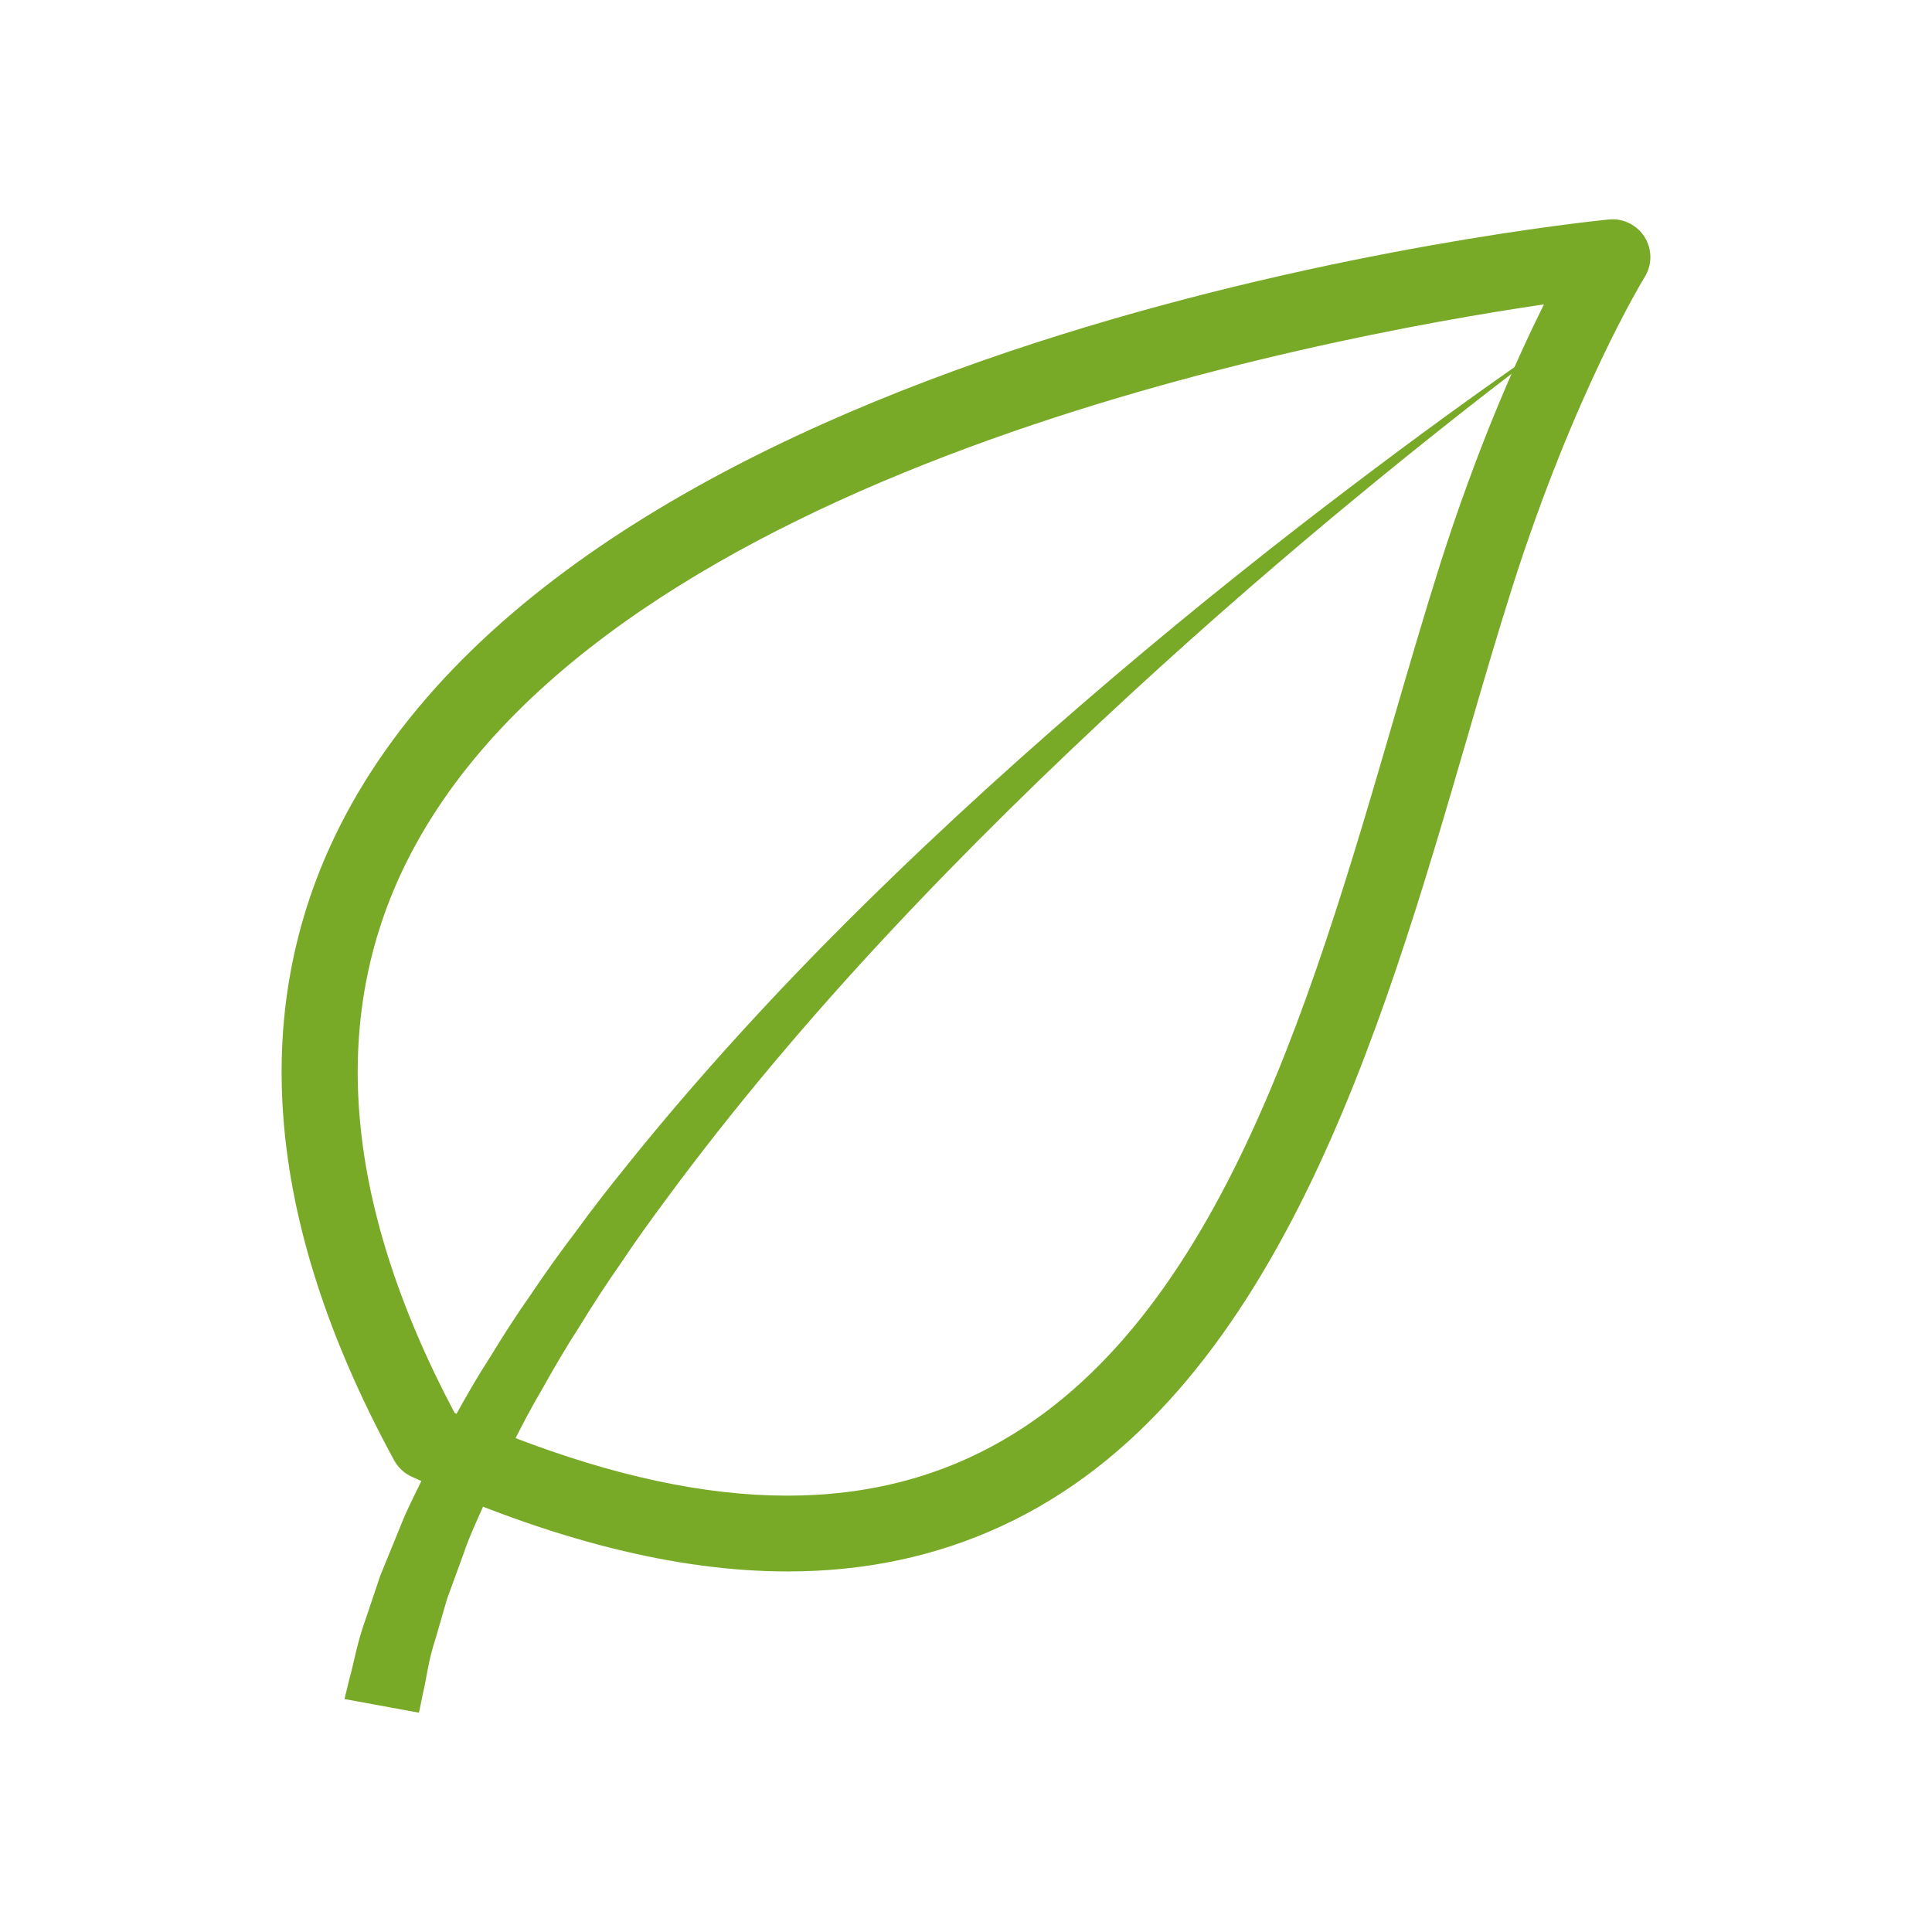
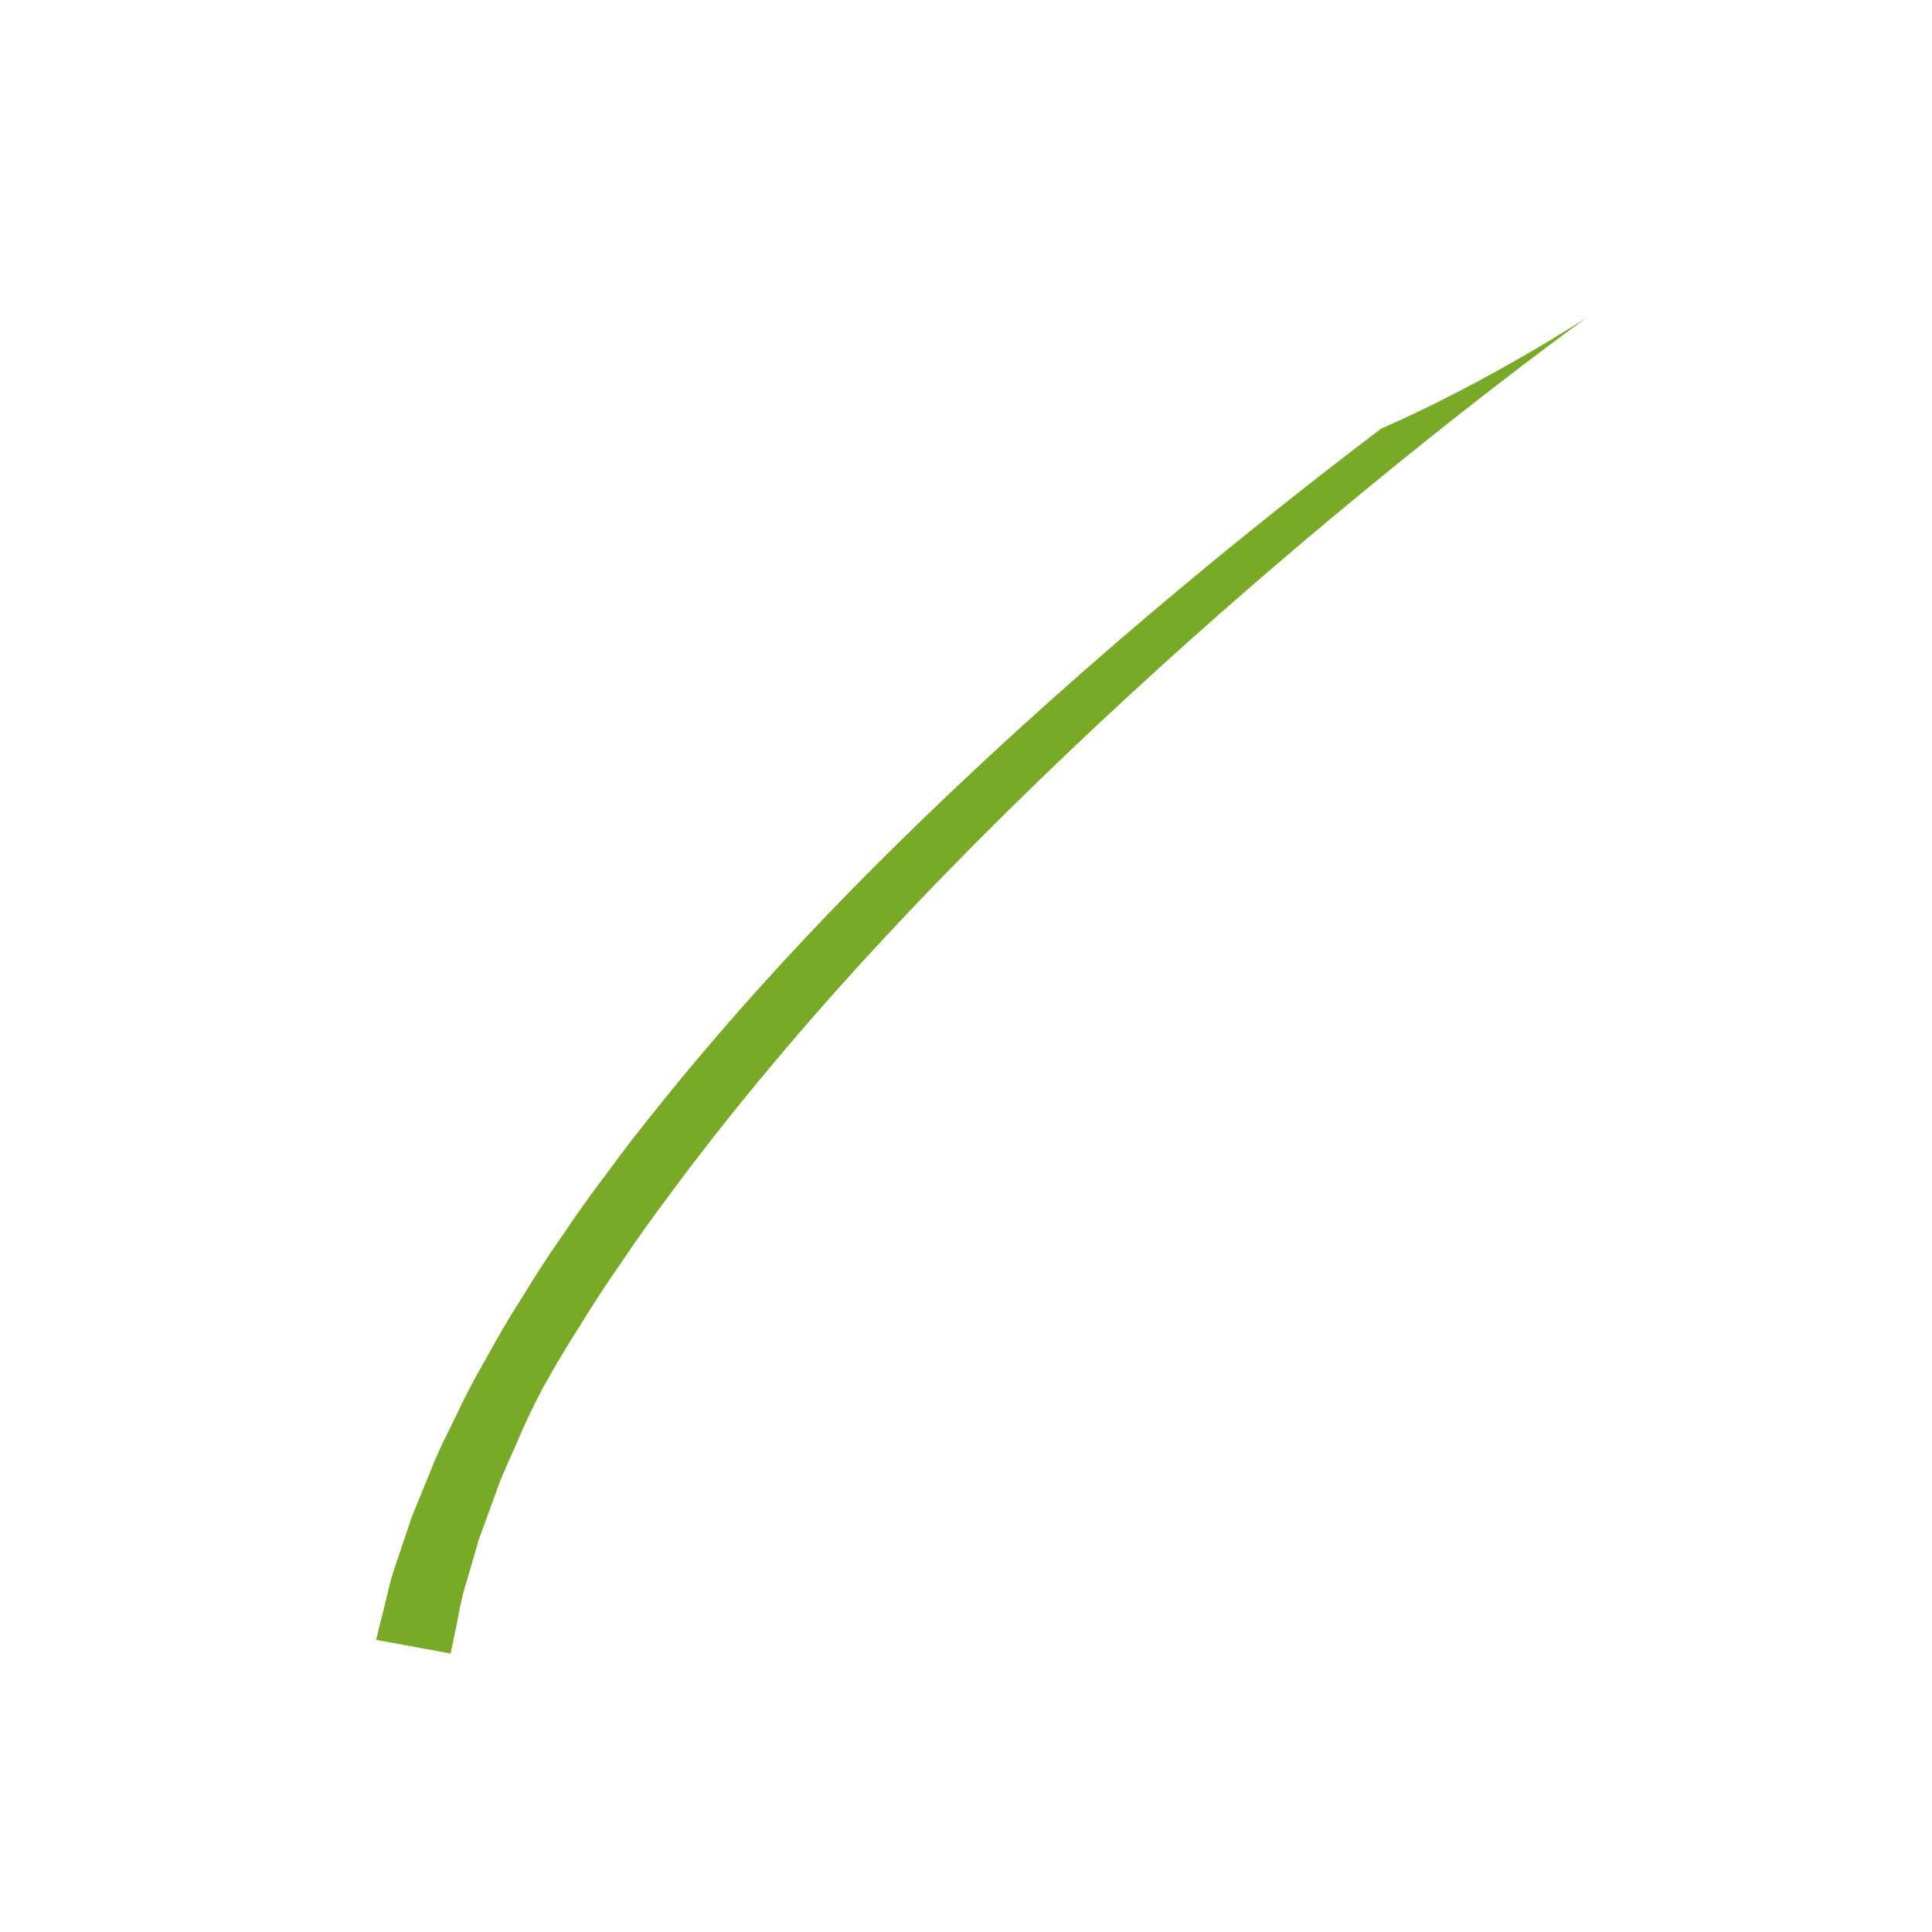
<svg xmlns="http://www.w3.org/2000/svg" version="1.1" id="Capa_1" x="0px" y="0px" width="55px" height="55px" viewBox="0 0 55 55" enable-background="new 0 0 55 55" xml:space="preserve">
  <g>
-     <path fill="#78AA28" d="M22.424,44.736c-3.174,0-6.719-0.896-10.699-2.695c-0.213-0.096-0.391-0.262-0.504-0.467   C7.486,34.715,7.014,28.547,9.818,23.24C17.203,9.264,44.635,6.365,45.799,6.248c0.402-0.041,0.805,0.154,1.021,0.502   c0.217,0.35,0.217,0.791,0,1.139c-0.02,0.033-1.996,3.252-3.777,8.855c-0.426,1.342-0.846,2.781-1.279,4.271   c-2.445,8.4-5.488,18.855-13.258,22.432C26.643,44.307,24.621,44.736,22.424,44.736 M12.943,40.225   c5.98,2.641,10.777,3.053,14.66,1.266c6.875-3.166,9.646-12.682,12.09-21.078c0.439-1.508,0.865-2.963,1.295-4.322   c1.062-3.34,2.182-5.852,2.965-7.426c-6.506,0.957-26.498,4.734-32.23,15.584C9.32,28.797,9.732,34.17,12.943,40.225    M42.016,16.416h0.012H42.016z" />
-     <path fill="#78AA28" d="M45.197,9.023c0,0-2.717,1.943-6.572,5.127c-3.859,3.176-8.848,7.615-13.379,12.475   c-2.264,2.426-4.4,4.965-6.236,7.455c-0.461,0.621-0.908,1.238-1.318,1.855c-0.426,0.609-0.822,1.217-1.189,1.818   c-0.385,0.594-0.729,1.184-1.051,1.762c-0.338,0.57-0.633,1.137-0.902,1.684c-0.285,0.541-0.535,1.066-0.748,1.58   c-0.223,0.506-0.449,0.982-0.604,1.447c-0.168,0.461-0.324,0.891-0.471,1.291c-0.117,0.404-0.225,0.775-0.322,1.113   c-0.221,0.666-0.271,1.209-0.363,1.568c-0.076,0.363-0.115,0.559-0.115,0.559l-2.121-0.389c0,0,0.053-0.213,0.15-0.611   c0.115-0.395,0.207-0.998,0.469-1.711c0.123-0.361,0.258-0.76,0.402-1.195c0.172-0.422,0.357-0.877,0.557-1.363   c0.189-0.492,0.447-0.984,0.703-1.512c0.248-0.533,0.535-1.078,0.857-1.631c0.307-0.562,0.637-1.139,1.012-1.717   c0.359-0.588,0.74-1.188,1.16-1.781c0.406-0.605,0.838-1.213,1.303-1.82c0.445-0.619,0.928-1.23,1.424-1.846   c1.979-2.467,4.246-4.951,6.633-7.307c4.77-4.719,9.947-8.965,13.941-11.988C42.404,10.855,45.197,9.023,45.197,9.023" />
+     <path fill="#78AA28" d="M45.197,9.023c0,0-2.717,1.943-6.572,5.127c-3.859,3.176-8.848,7.615-13.379,12.475   c-2.264,2.426-4.4,4.965-6.236,7.455c-0.461,0.621-0.908,1.238-1.318,1.855c-0.426,0.609-0.822,1.217-1.189,1.818   c-0.385,0.594-0.729,1.184-1.051,1.762c-0.285,0.541-0.535,1.066-0.748,1.58   c-0.223,0.506-0.449,0.982-0.604,1.447c-0.168,0.461-0.324,0.891-0.471,1.291c-0.117,0.404-0.225,0.775-0.322,1.113   c-0.221,0.666-0.271,1.209-0.363,1.568c-0.076,0.363-0.115,0.559-0.115,0.559l-2.121-0.389c0,0,0.053-0.213,0.15-0.611   c0.115-0.395,0.207-0.998,0.469-1.711c0.123-0.361,0.258-0.76,0.402-1.195c0.172-0.422,0.357-0.877,0.557-1.363   c0.189-0.492,0.447-0.984,0.703-1.512c0.248-0.533,0.535-1.078,0.857-1.631c0.307-0.562,0.637-1.139,1.012-1.717   c0.359-0.588,0.74-1.188,1.16-1.781c0.406-0.605,0.838-1.213,1.303-1.82c0.445-0.619,0.928-1.23,1.424-1.846   c1.979-2.467,4.246-4.951,6.633-7.307c4.77-4.719,9.947-8.965,13.941-11.988C42.404,10.855,45.197,9.023,45.197,9.023" />
  </g>
</svg>